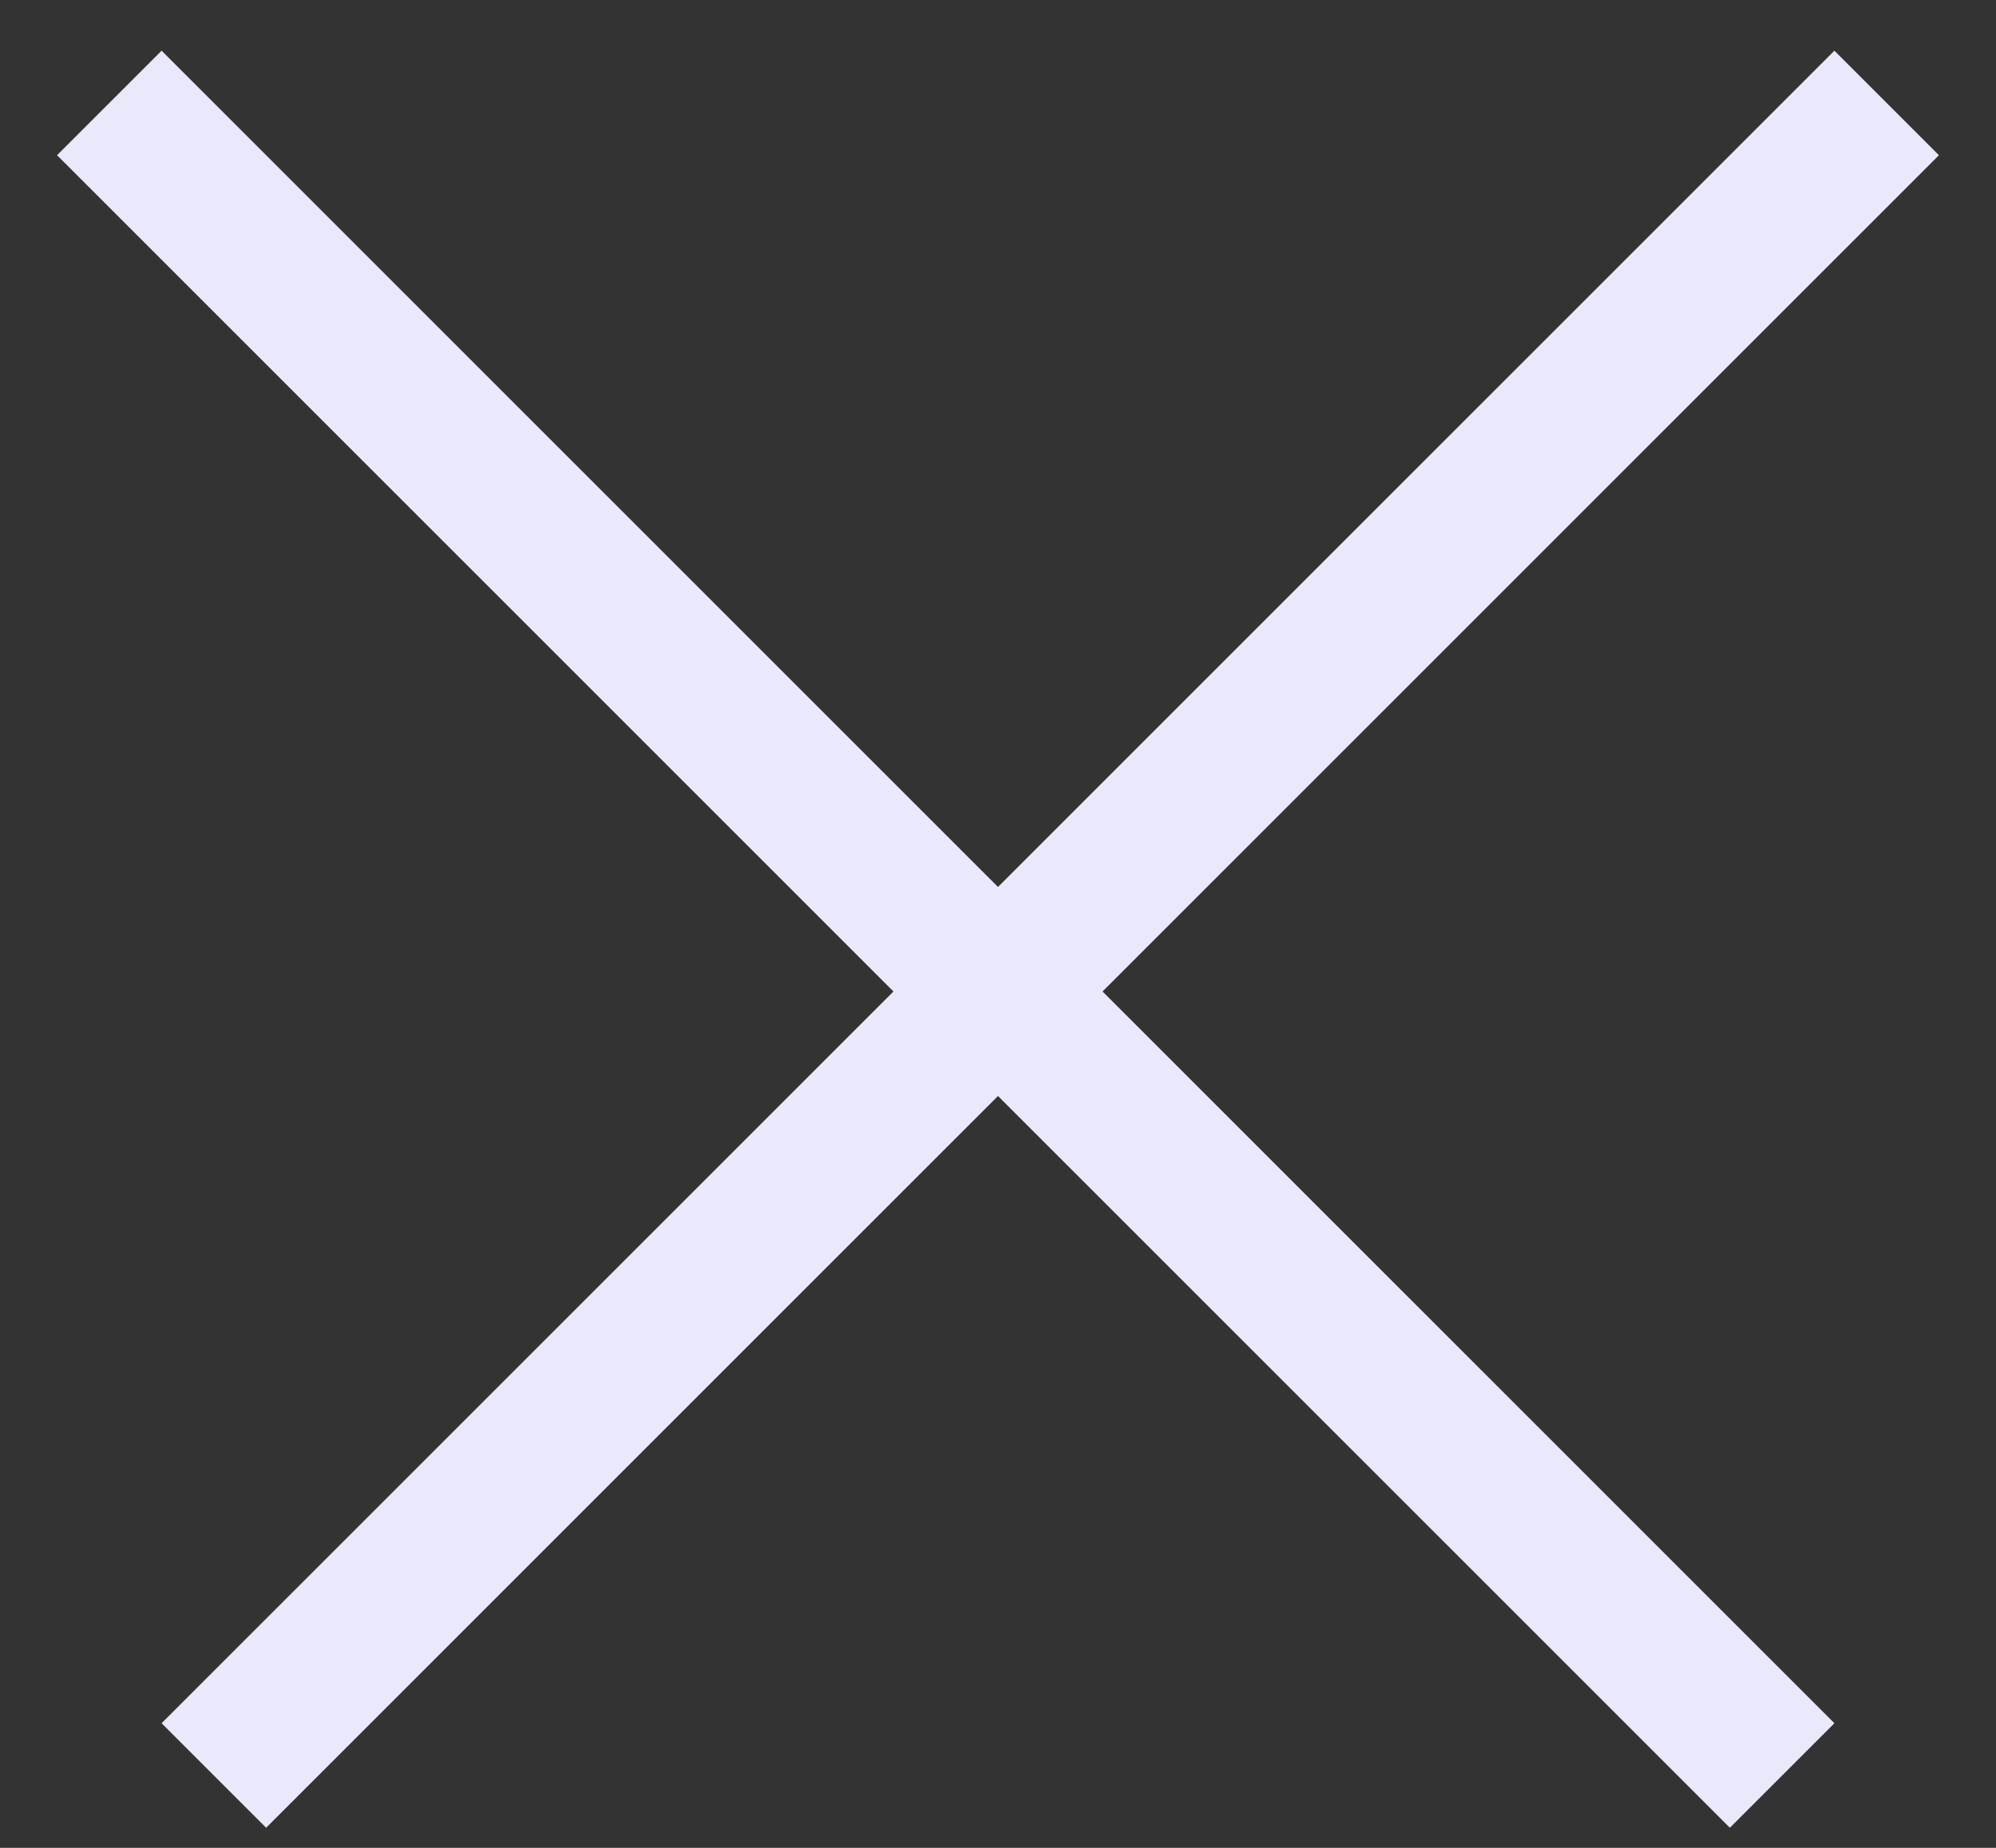
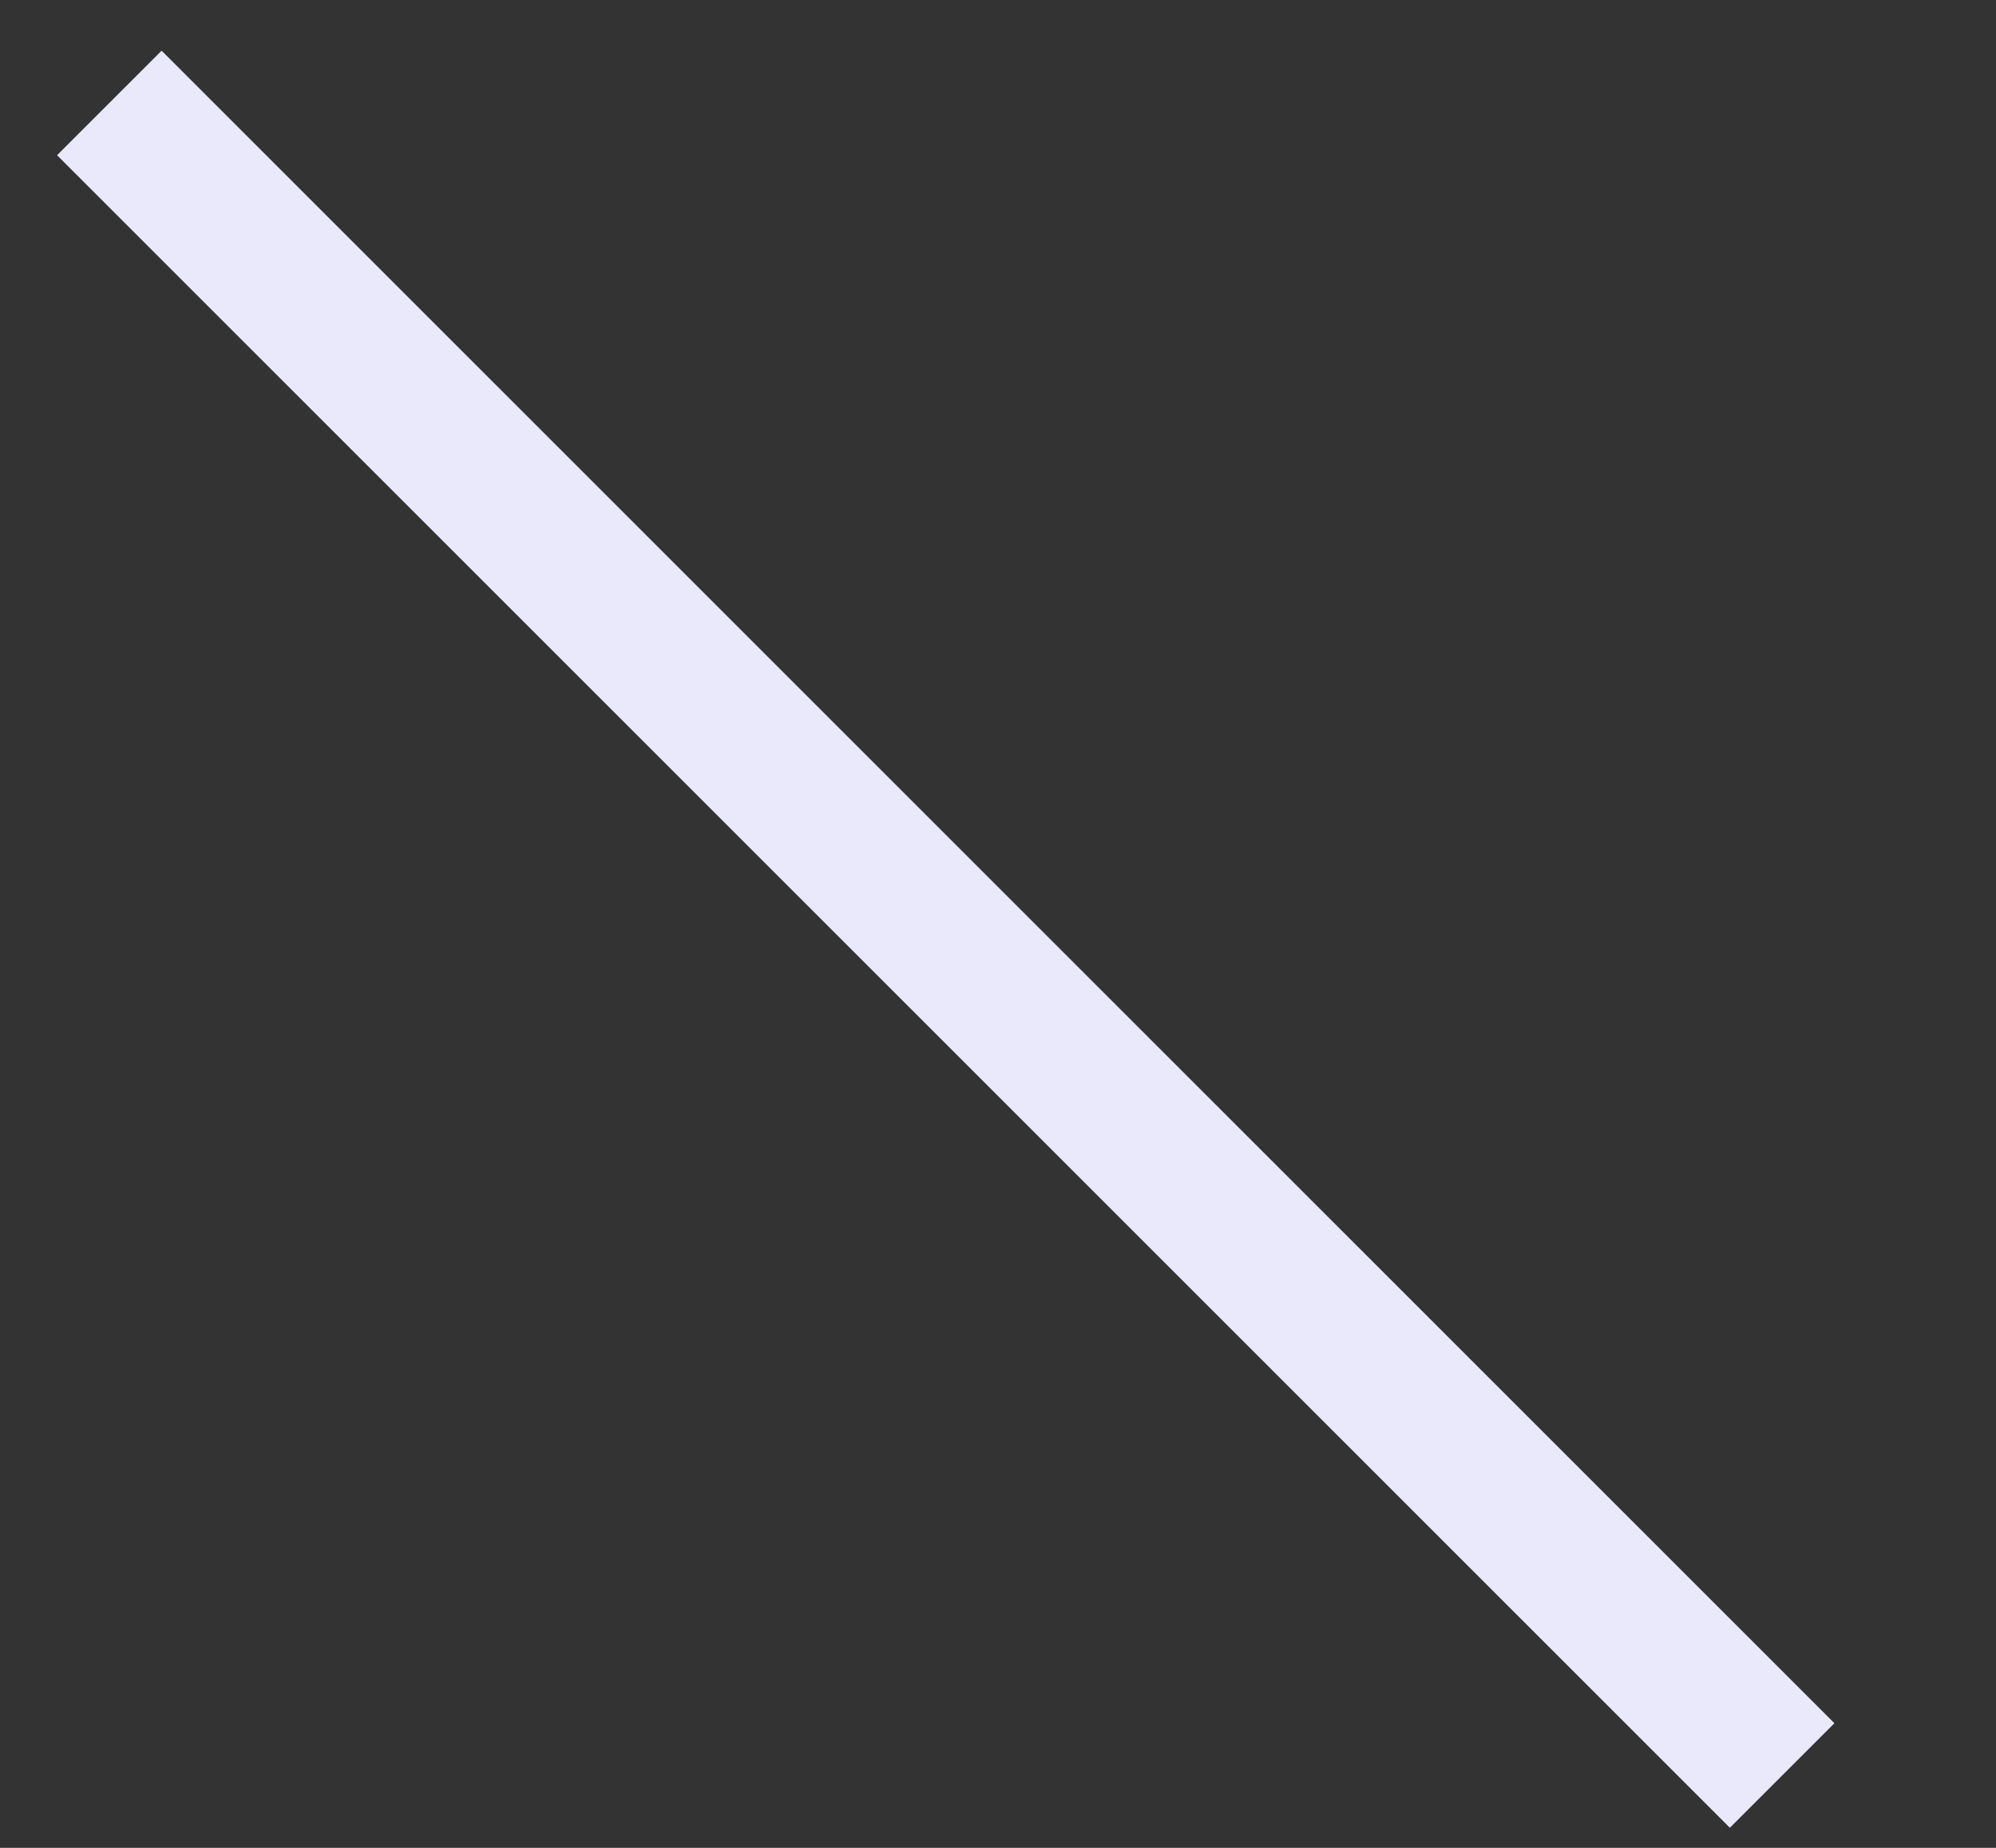
<svg xmlns="http://www.w3.org/2000/svg" width="27" height="25" viewBox="0 0 27 25" fill="none">
  <rect x="0" y="0" width="27" height="25" fill="#333333" stroke="none" />
-   <line x1="25.521" y1="1.393" x2="2.893" y2="24.021" stroke="#EAE9FB" stroke-width="2" />
  <line x1="24.107" y1="24.021" x2="1.479" y2="1.393" stroke="#EAE9FB" stroke-width="2" />
</svg>